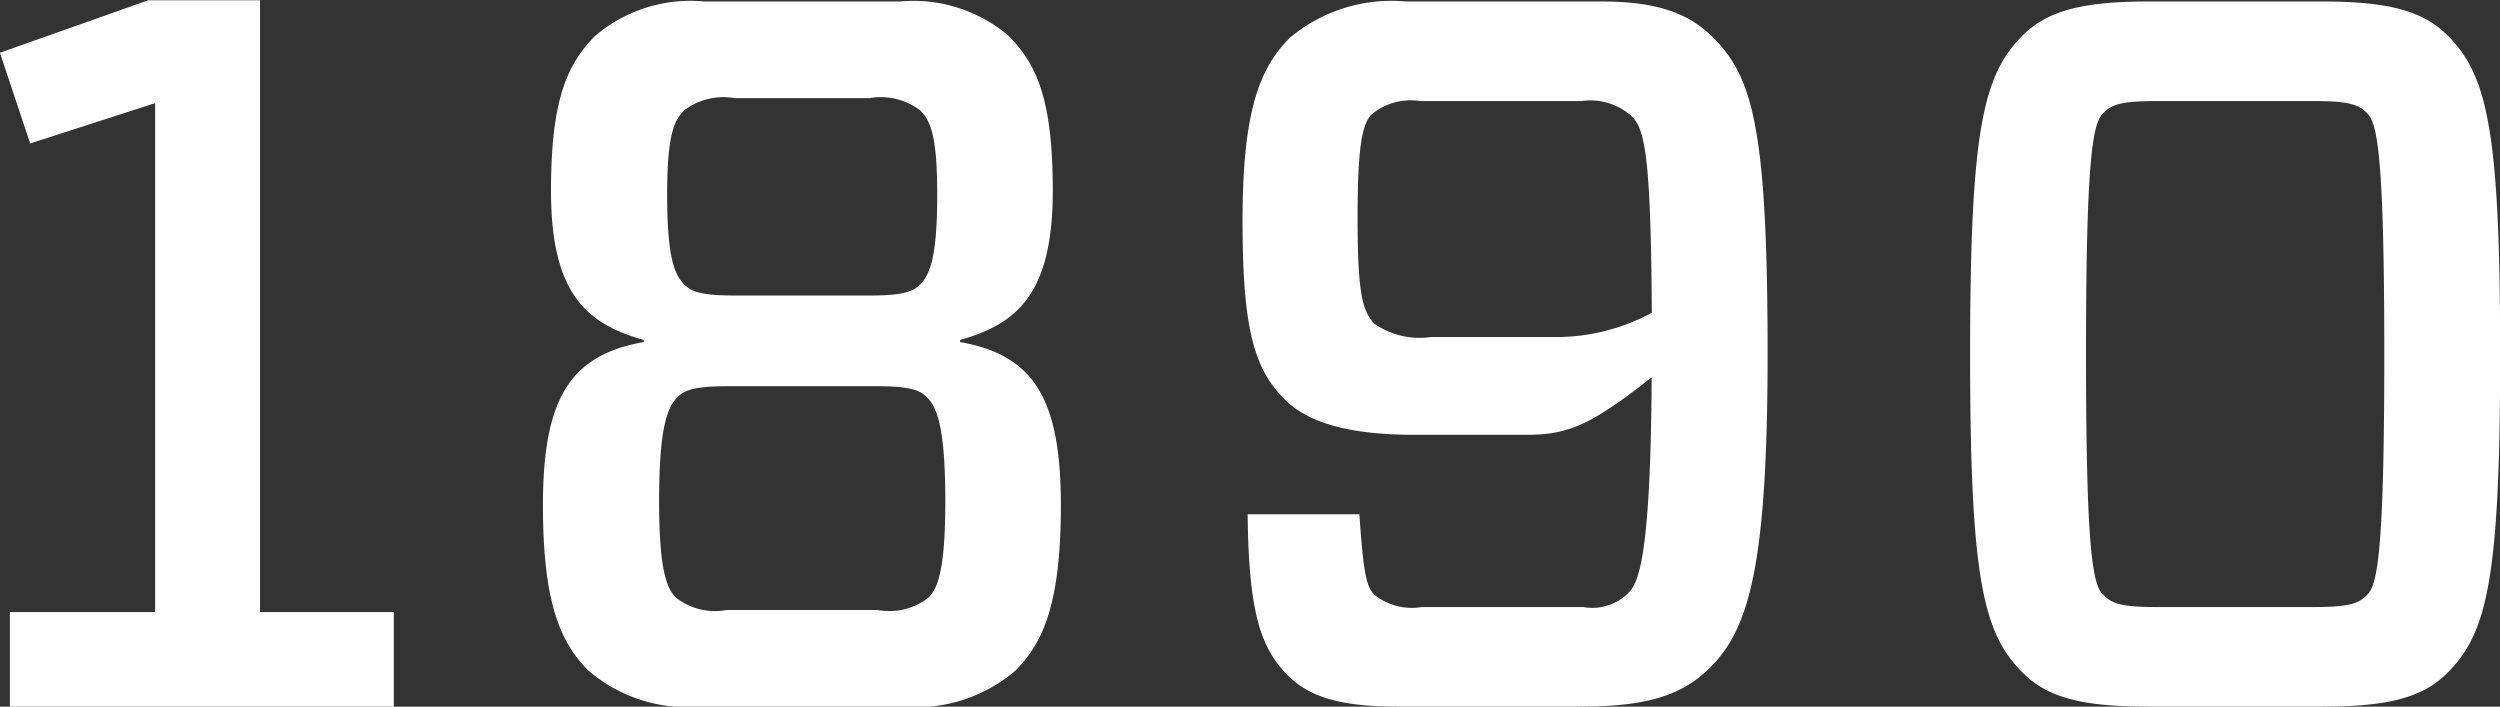
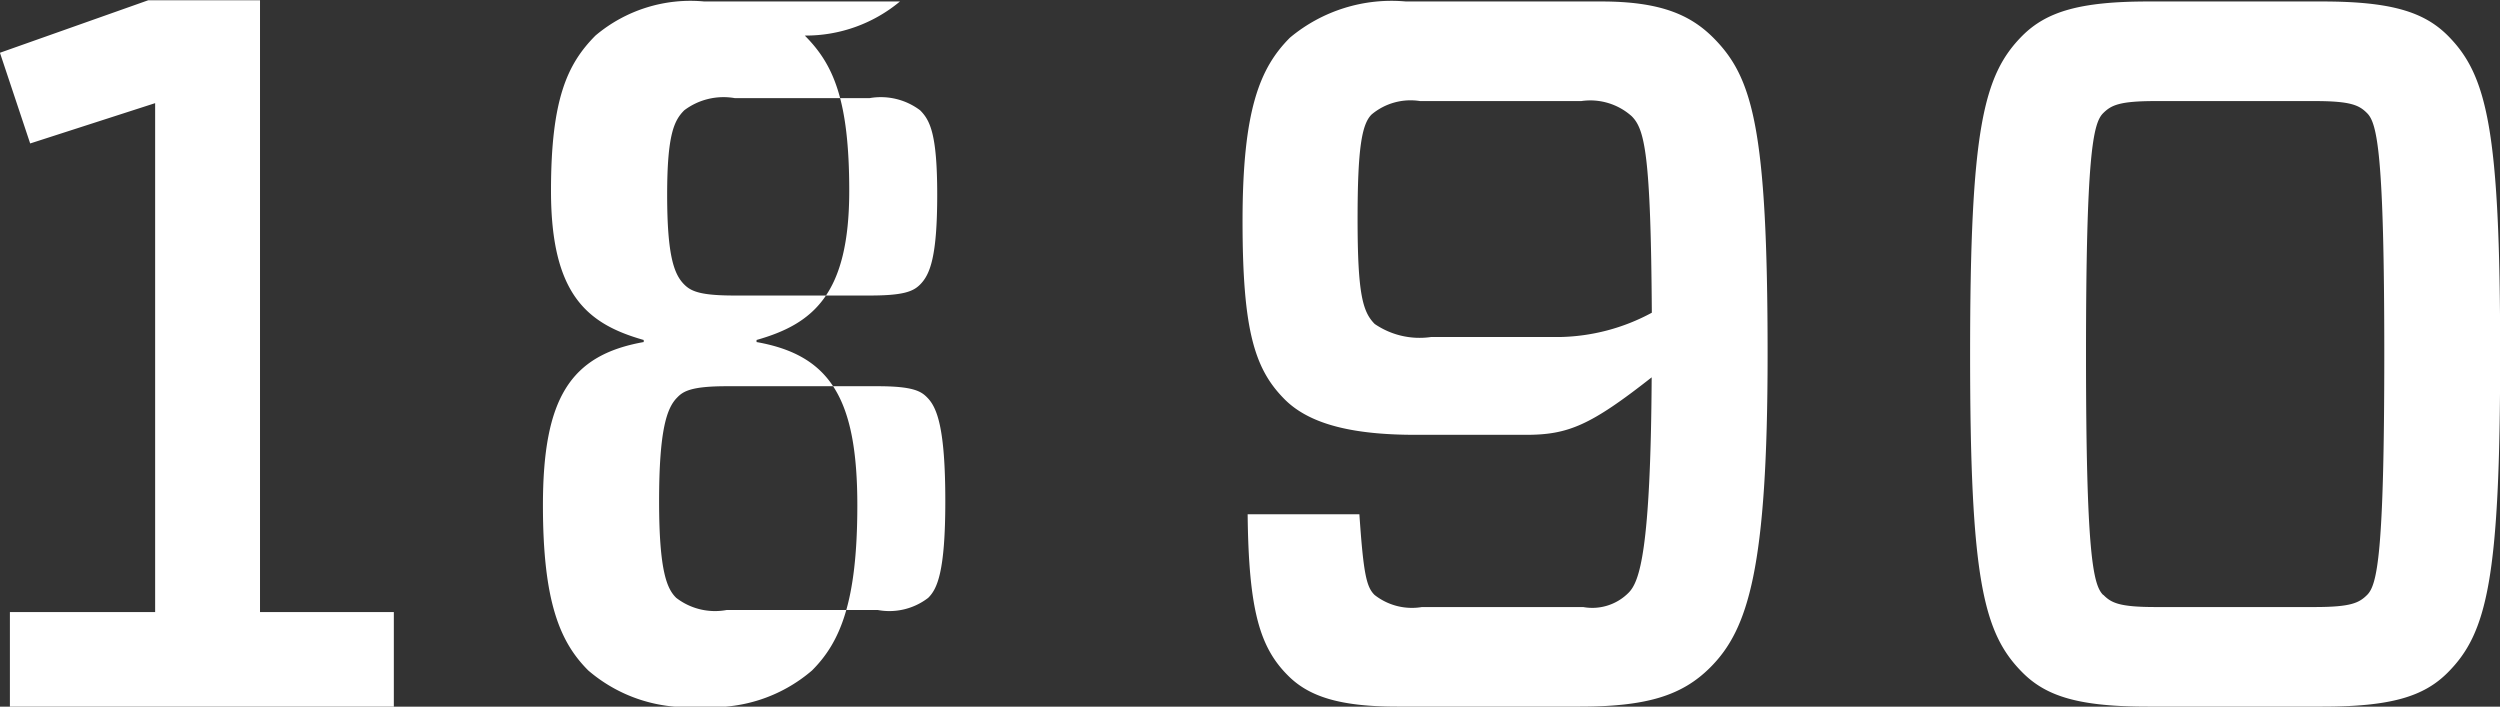
<svg xmlns="http://www.w3.org/2000/svg" width="84.343" height="23.84" viewBox="0 0 84.343 23.84">
  <rect x="0" y="0" width="84.343" height="23.84" fill="#333333" stroke="none" />
  <defs>
    <style>
      .cls-1 {
        fill: #fff;
        fill-rule: evenodd;
      }
    </style>
  </defs>
-   <path id="_1890" data-name="1890" class="cls-1" d="M649.71,2483.93v-20.64h-3.774l-5,1.77,1.02,3.06,4.216-1.36v17.17h-4.9v3.19h12.953v-3.19H649.71Zm21.589-20.6h-6.6a4.966,4.966,0,0,0-3.672,1.15c-0.952.96-1.5,2.15-1.5,5.24,0,3.5,1.224,4.49,3.128,5.03v0.07c-2.482.44-3.4,1.9-3.4,5.51,0,3.26.578,4.62,1.53,5.57a5.124,5.124,0,0,0,3.774,1.22h6.867a5.124,5.124,0,0,0,3.774-1.22c0.951-.95,1.529-2.31,1.529-5.57,0-3.61-.917-5.07-3.4-5.51v-0.07c1.9-.54,3.127-1.53,3.127-5.03,0-3.09-.543-4.28-1.5-5.24A4.966,4.966,0,0,0,671.3,2463.33Zm-7.275,3.67a2.2,2.2,0,0,1,1.7-.41h4.555a2.2,2.2,0,0,1,1.7.41c0.34,0.34.578,0.81,0.578,2.85,0,2.08-.238,2.69-0.578,3.03-0.238.24-.578,0.37-1.7,0.37h-4.555c-1.122,0-1.462-.13-1.7-0.37-0.34-.34-0.578-0.95-0.578-3.03C663.446,2467.81,663.684,2467.34,664.024,2467Zm-0.238,9.69c0.2-.21.476-0.38,1.666-0.38h5.1c1.19,0,1.462.17,1.666,0.38,0.34,0.34.612,1.05,0.612,3.5,0,2.38-.272,2.96-0.578,3.26a2.143,2.143,0,0,1-1.7.41h-5.1a2.143,2.143,0,0,1-1.7-.41c-0.306-.3-0.578-0.88-0.578-3.26C663.174,2477.74,663.446,2477.03,663.786,2476.69Zm19.244,3.94c0.034,3.23.408,4.49,1.36,5.44,0.714,0.72,1.768,1.05,3.706,1.05h6.119c2.278,0,3.468-.37,4.42-1.32,1.291-1.29,1.937-3.37,1.937-10.57,0-7.65-.51-9.35-1.835-10.68-0.782-.78-1.8-1.22-3.774-1.22h-6.595a5.346,5.346,0,0,0-3.91,1.22c-1.02,1.02-1.6,2.45-1.6,6.19,0,3.7.408,5,1.428,6.02,0.884,0.88,2.414,1.19,4.42,1.19h3.705c1.428,0,2.176-.31,4.25-1.94-0.034,5.85-.408,6.9-0.782,7.27a1.722,1.722,0,0,1-1.53.48h-5.439a2.037,2.037,0,0,1-1.6-.41c-0.272-.27-0.374-0.71-0.51-2.72H683.03Zm10.539-5.98h-4.352a2.681,2.681,0,0,1-1.9-.44c-0.408-.41-0.578-1.02-0.578-3.54,0-2.35.136-3.2,0.476-3.53a2.043,2.043,0,0,1,1.632-.45h5.439a2.094,2.094,0,0,1,1.7.51c0.442,0.44.646,1.29,0.68,6.63A6.77,6.77,0,0,1,693.569,2474.65Zm25.7-11.32h-5.848c-2.311,0-3.433.34-4.249,1.15-1.326,1.33-1.768,3.16-1.768,10.75s0.442,9.41,1.768,10.74c0.816,0.82,1.938,1.15,4.249,1.15h5.848c2.311,0,3.433-.33,4.249-1.15,1.326-1.33,1.768-3.16,1.768-10.74s-0.442-9.42-1.768-10.75C722.706,2463.67,721.584,2463.33,719.273,2463.33Zm-7.378,20.02c-0.34-.34-0.577-1.39-0.577-8.12s0.237-7.79.577-8.13c0.272-.27.544-0.41,1.768-0.41h5.372c1.224,0,1.5.14,1.768,0.41,0.34,0.34.578,1.39,0.578,8.13s-0.238,7.78-.578,8.12c-0.272.27-.544,0.41-1.768,0.41h-5.372C712.439,2483.76,712.167,2483.62,711.9,2483.35Z" transform="translate(-640.938 -2463.28)" />
+   <path id="_1890" data-name="1890" class="cls-1" d="M649.71,2483.93v-20.64h-3.774l-5,1.77,1.02,3.06,4.216-1.36v17.17h-4.9v3.19h12.953v-3.19H649.71Zm21.589-20.6h-6.6a4.966,4.966,0,0,0-3.672,1.15c-0.952.96-1.5,2.15-1.5,5.24,0,3.5,1.224,4.49,3.128,5.03v0.07c-2.482.44-3.4,1.9-3.4,5.51,0,3.26.578,4.62,1.53,5.57a5.124,5.124,0,0,0,3.774,1.22a5.124,5.124,0,0,0,3.774-1.22c0.951-.95,1.529-2.31,1.529-5.57,0-3.61-.917-5.07-3.4-5.51v-0.07c1.9-.54,3.127-1.53,3.127-5.03,0-3.09-.543-4.28-1.5-5.24A4.966,4.966,0,0,0,671.3,2463.33Zm-7.275,3.67a2.2,2.2,0,0,1,1.7-.41h4.555a2.2,2.2,0,0,1,1.7.41c0.34,0.34.578,0.81,0.578,2.85,0,2.08-.238,2.69-0.578,3.03-0.238.24-.578,0.37-1.7,0.37h-4.555c-1.122,0-1.462-.13-1.7-0.37-0.34-.34-0.578-0.95-0.578-3.03C663.446,2467.81,663.684,2467.34,664.024,2467Zm-0.238,9.69c0.2-.21.476-0.38,1.666-0.38h5.1c1.19,0,1.462.17,1.666,0.38,0.34,0.34.612,1.05,0.612,3.5,0,2.38-.272,2.96-0.578,3.26a2.143,2.143,0,0,1-1.7.41h-5.1a2.143,2.143,0,0,1-1.7-.41c-0.306-.3-0.578-0.88-0.578-3.26C663.174,2477.74,663.446,2477.03,663.786,2476.69Zm19.244,3.94c0.034,3.23.408,4.49,1.36,5.44,0.714,0.72,1.768,1.05,3.706,1.05h6.119c2.278,0,3.468-.37,4.42-1.32,1.291-1.29,1.937-3.37,1.937-10.57,0-7.65-.51-9.35-1.835-10.68-0.782-.78-1.8-1.22-3.774-1.22h-6.595a5.346,5.346,0,0,0-3.91,1.22c-1.02,1.02-1.6,2.45-1.6,6.19,0,3.7.408,5,1.428,6.02,0.884,0.88,2.414,1.19,4.42,1.19h3.705c1.428,0,2.176-.31,4.25-1.94-0.034,5.85-.408,6.9-0.782,7.27a1.722,1.722,0,0,1-1.53.48h-5.439a2.037,2.037,0,0,1-1.6-.41c-0.272-.27-0.374-0.71-0.51-2.72H683.03Zm10.539-5.98h-4.352a2.681,2.681,0,0,1-1.9-.44c-0.408-.41-0.578-1.02-0.578-3.54,0-2.35.136-3.2,0.476-3.53a2.043,2.043,0,0,1,1.632-.45h5.439a2.094,2.094,0,0,1,1.7.51c0.442,0.44.646,1.29,0.68,6.63A6.77,6.77,0,0,1,693.569,2474.65Zm25.7-11.32h-5.848c-2.311,0-3.433.34-4.249,1.15-1.326,1.33-1.768,3.16-1.768,10.75s0.442,9.41,1.768,10.74c0.816,0.82,1.938,1.15,4.249,1.15h5.848c2.311,0,3.433-.33,4.249-1.15,1.326-1.33,1.768-3.16,1.768-10.74s-0.442-9.42-1.768-10.75C722.706,2463.67,721.584,2463.33,719.273,2463.33Zm-7.378,20.02c-0.34-.34-0.577-1.39-0.577-8.12s0.237-7.79.577-8.13c0.272-.27.544-0.41,1.768-0.41h5.372c1.224,0,1.5.14,1.768,0.41,0.34,0.34.578,1.39,0.578,8.13s-0.238,7.78-.578,8.12c-0.272.27-.544,0.41-1.768,0.41h-5.372C712.439,2483.76,712.167,2483.62,711.9,2483.35Z" transform="translate(-640.938 -2463.28)" />
</svg>